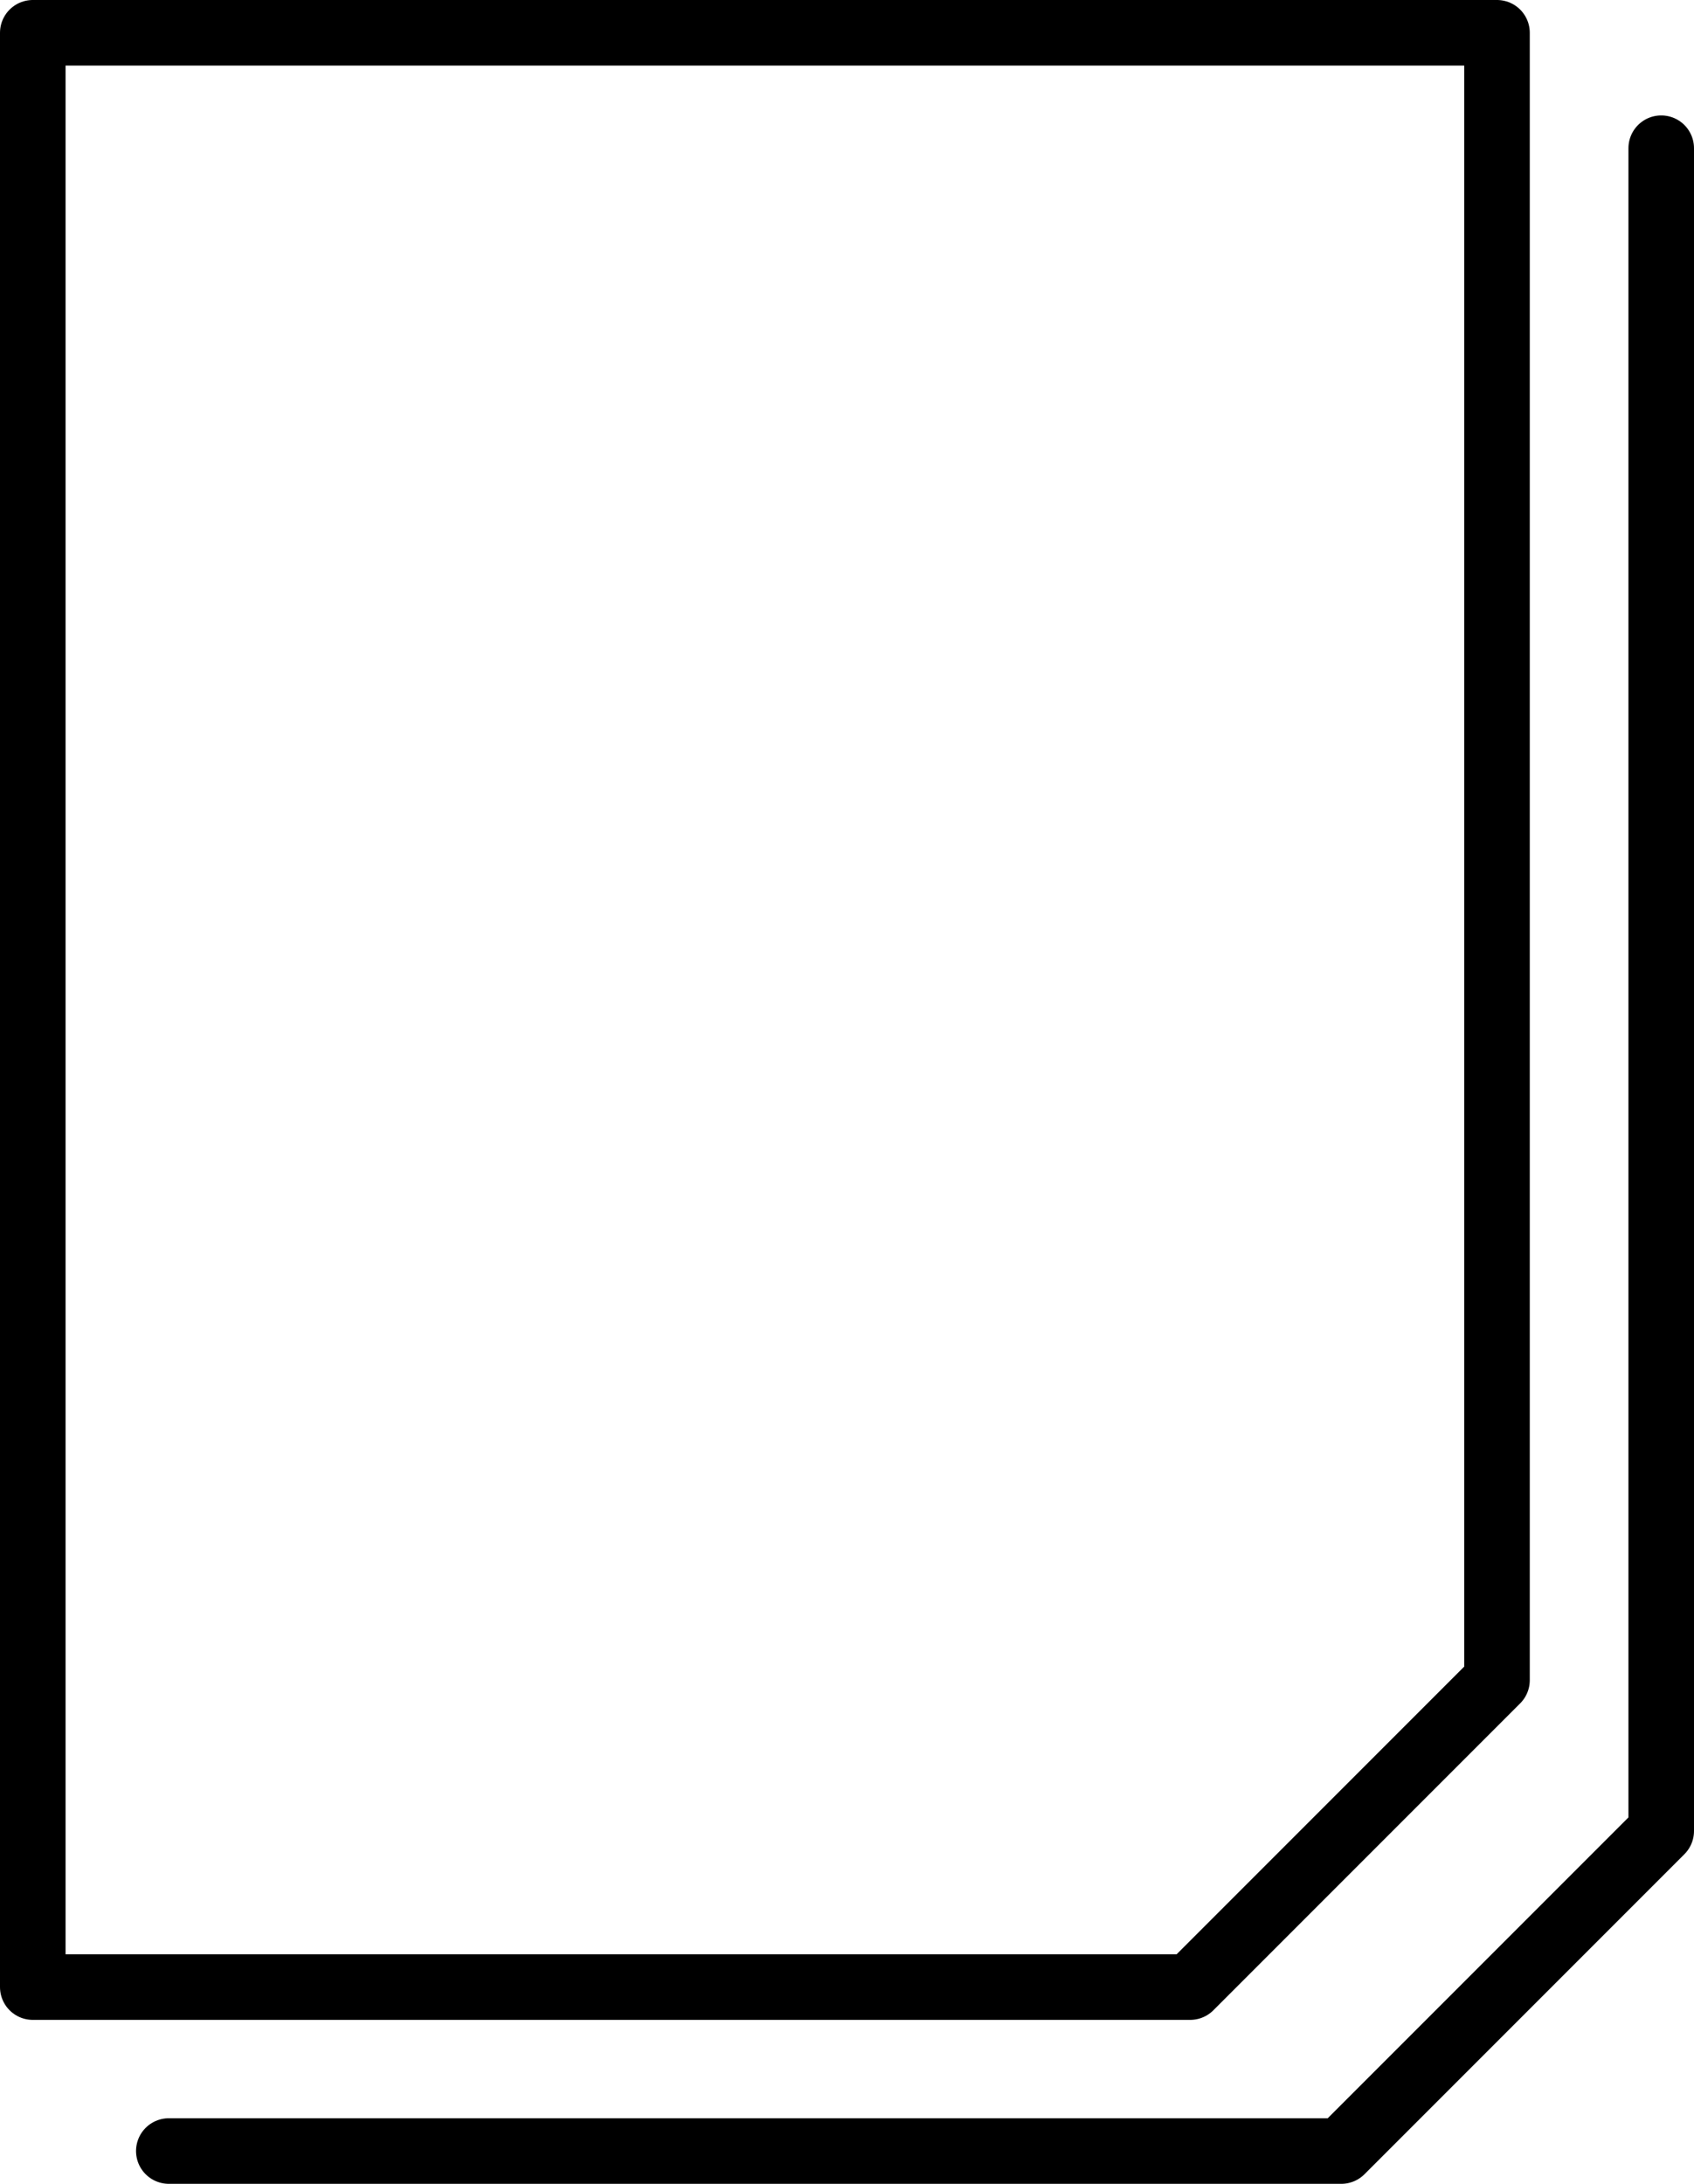
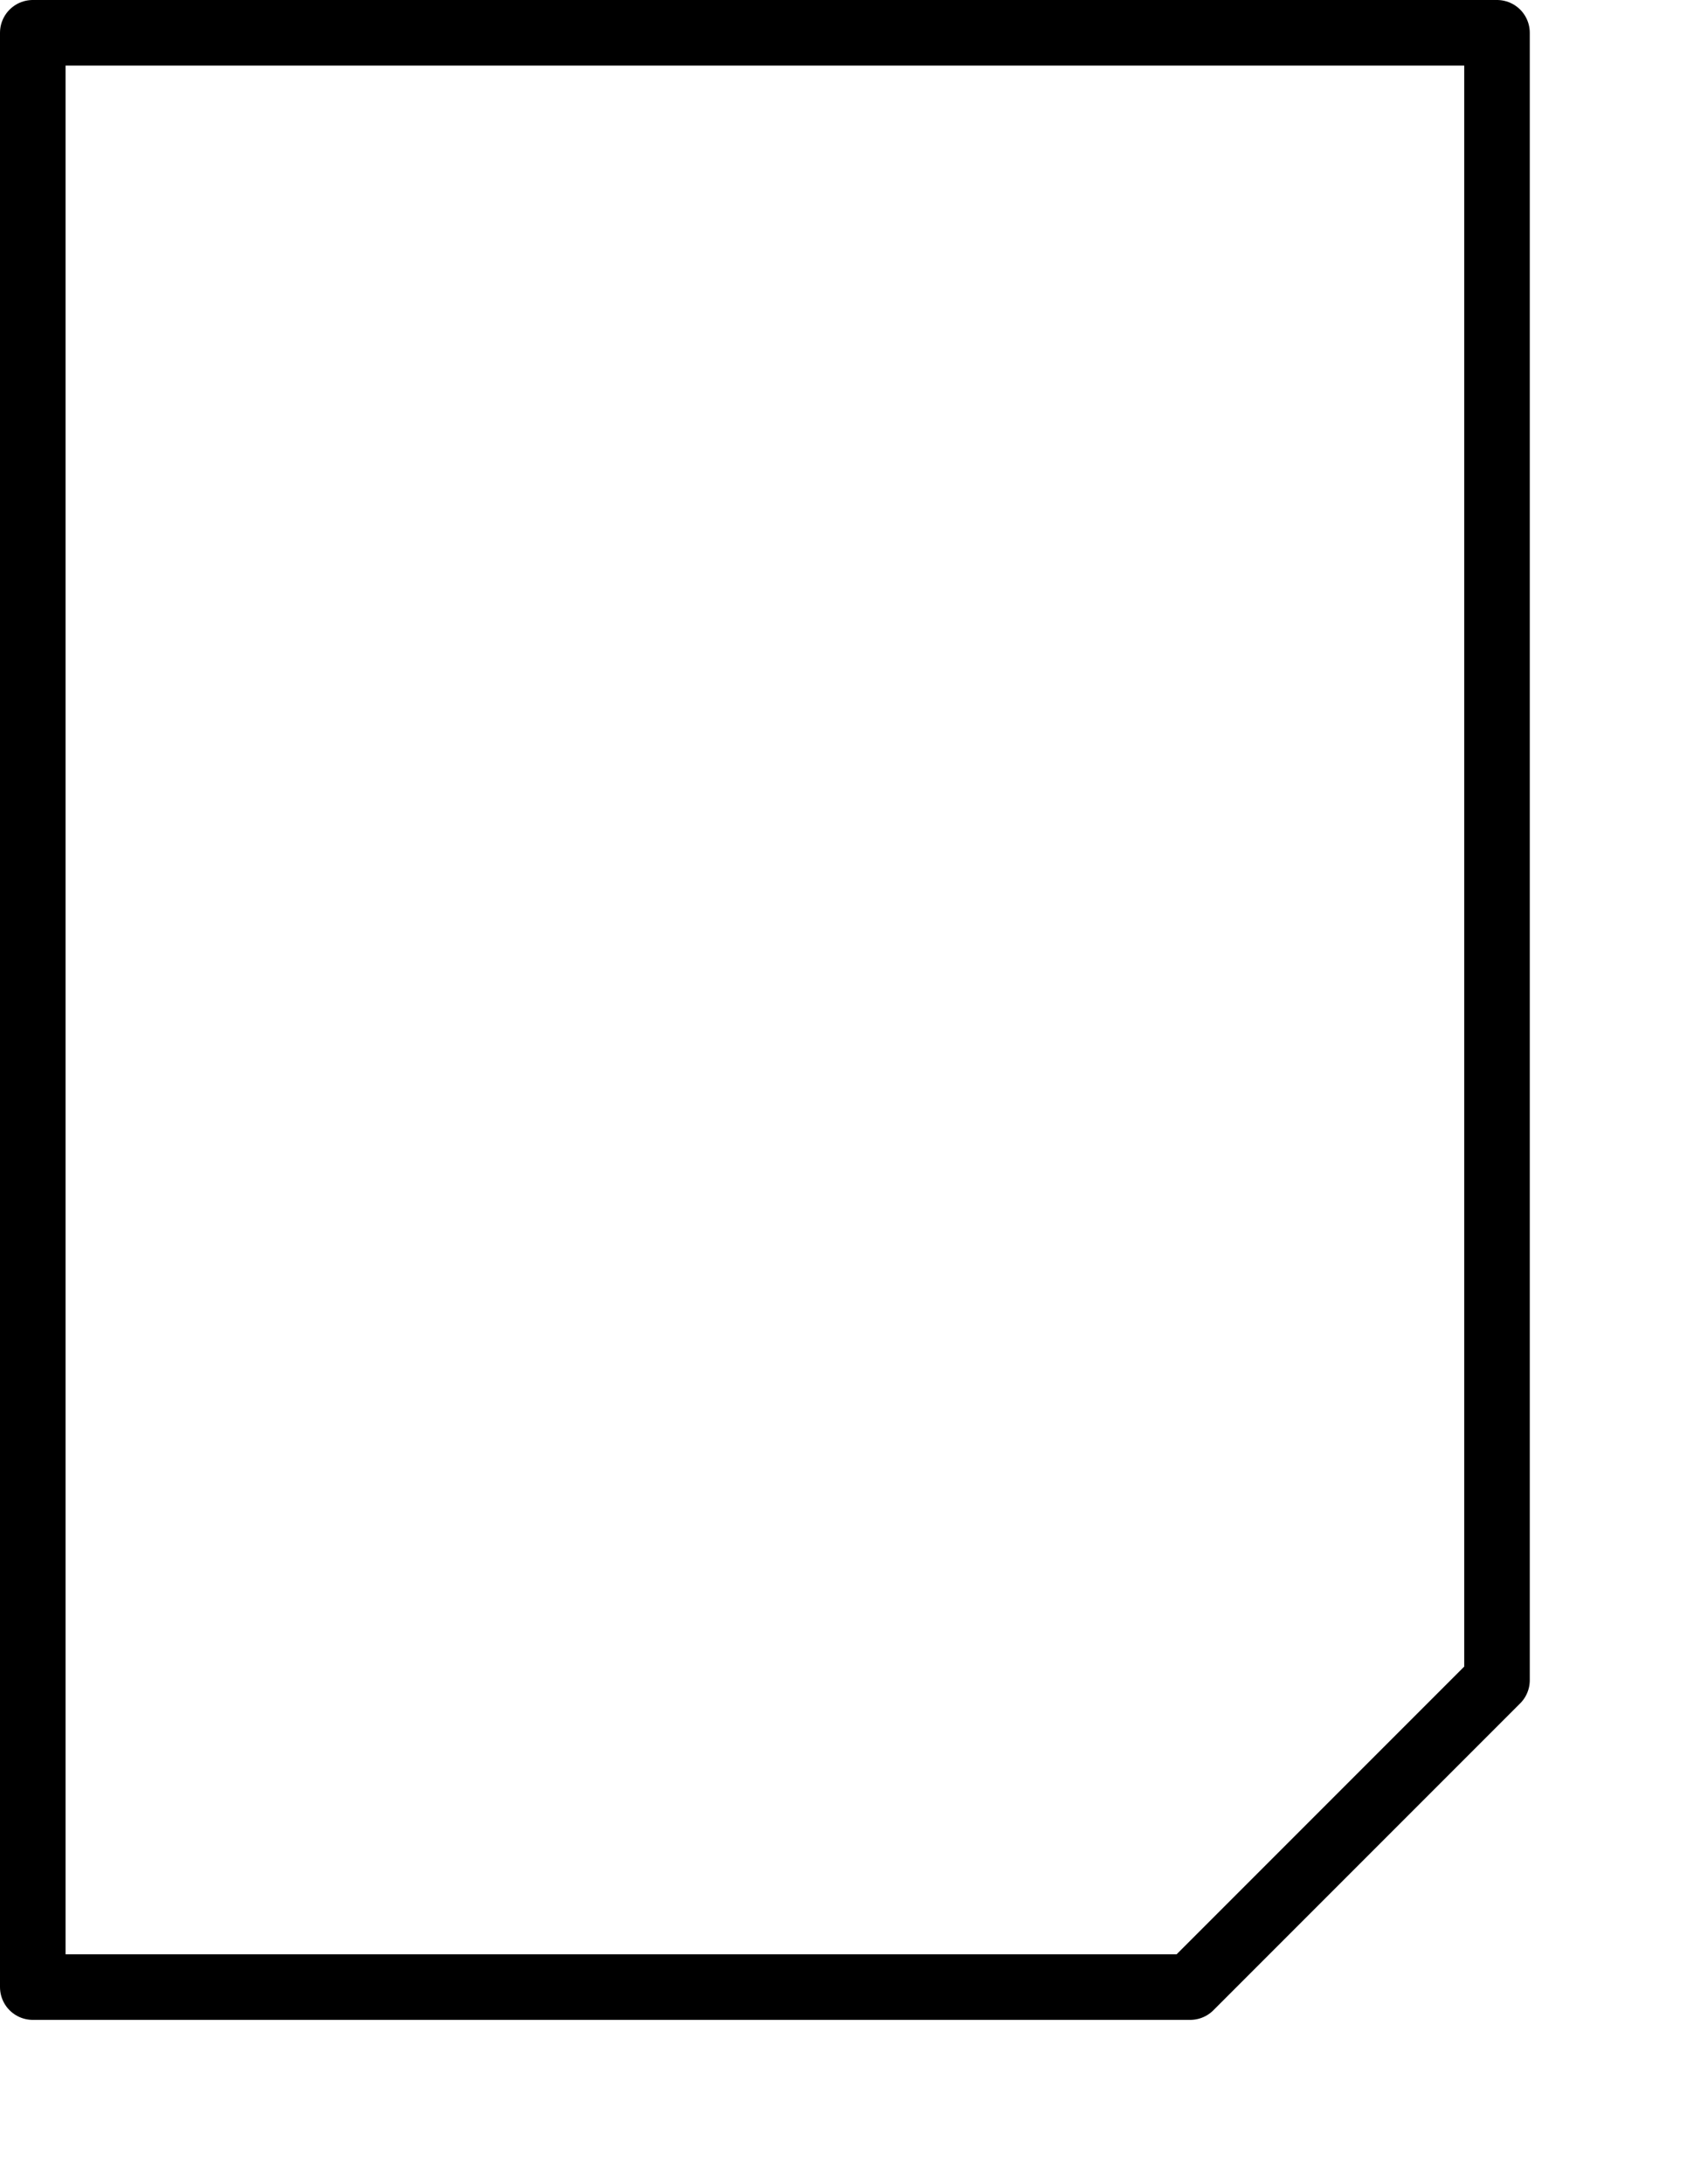
<svg xmlns="http://www.w3.org/2000/svg" id="_イヤー_2" viewBox="0 0 51.68 66.6">
  <defs>
    <style>.cls-1{fill:none;stroke:#000;stroke-linecap:round;stroke-linejoin:round;stroke-width:2px}</style>
  </defs>
  <g id="text_image">
    <path class="cls-1" d="M1 1v59.6h35.31l9.36-9.36V1H1z" />
-     <path class="cls-1" d="M5.15 65.6h35.77l9.76-9.76V4.52" />
  </g>
</svg>